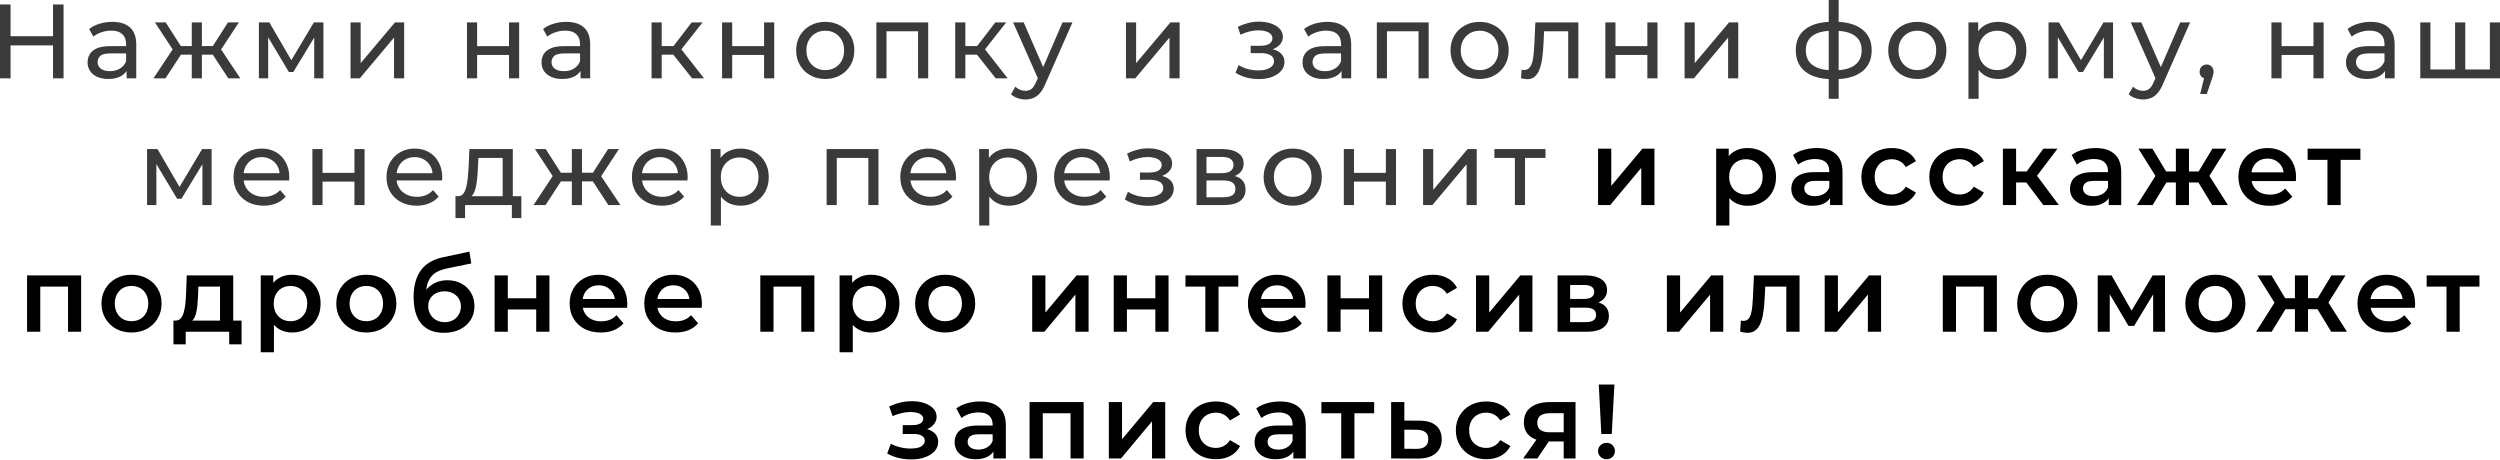
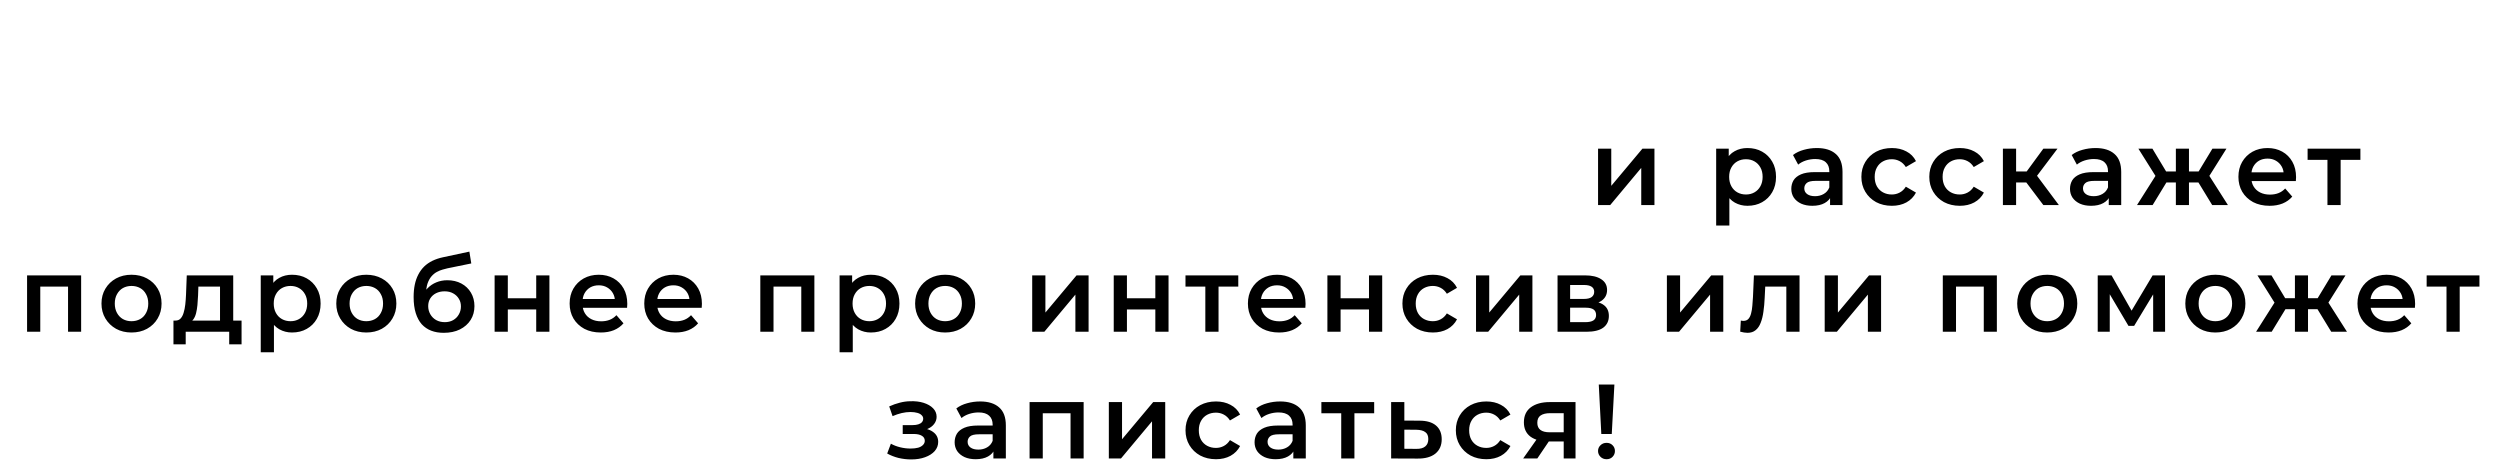
<svg xmlns="http://www.w3.org/2000/svg" width="2368" height="436" viewBox="0 0 2368 436" fill="none">
-   <path d="M50.208 4.2H60.209V74.211H50.208V4.2ZM10.001 74.211H-0V4.2H10.001V74.211ZM51.108 43.006H9.001V34.305H51.108V43.006ZM119.95 74.211V63.009L119.45 60.909V41.806C119.45 37.739 118.249 34.605 115.849 32.404C113.515 30.137 109.981 29.004 105.247 29.004C102.114 29.004 99.046 29.537 96.046 30.604C93.045 31.604 90.512 32.971 88.445 34.705L84.444 27.503C87.178 25.303 90.445 23.636 94.246 22.503C98.113 21.303 102.147 20.703 106.348 20.703C113.615 20.703 119.216 22.469 123.15 26.003C127.084 29.537 129.051 34.938 129.051 42.206V74.211H119.95ZM102.547 74.811C98.613 74.811 95.146 74.144 92.145 72.811C89.212 71.477 86.945 69.644 85.344 67.31C83.744 64.909 82.944 62.209 82.944 59.209C82.944 56.341 83.611 53.741 84.944 51.407C86.344 49.074 88.578 47.207 91.645 45.806C94.779 44.406 98.98 43.706 104.247 43.706H121.05V50.607H104.647C99.847 50.607 96.613 51.407 94.946 53.008C93.279 54.608 92.445 56.541 92.445 58.808C92.445 61.409 93.479 63.509 95.546 65.109C97.613 66.643 100.48 67.41 104.147 67.41C107.748 67.41 110.882 66.61 113.549 65.009C116.282 63.409 118.249 61.075 119.45 58.008L121.35 64.609C120.083 67.743 117.849 70.244 114.649 72.111C111.448 73.911 107.414 74.811 102.547 74.811ZM216.251 74.211L199.349 48.407L207.25 43.606L227.653 74.211H216.251ZM188.347 51.807V43.606H205.55V51.807H188.347ZM208.15 48.807L199.049 47.607L215.951 21.203H226.253L208.15 48.807ZM156.742 74.211H145.34L165.644 43.606L173.545 48.407L156.742 74.211ZM191.248 74.211H181.646V21.203H191.248V74.211ZM184.547 51.807H167.444V43.606H184.547V51.807ZM164.843 48.807L146.741 21.203H156.942L173.845 47.607L164.843 48.807ZM245.219 74.211V21.203H255.121L277.924 60.409H273.924L297.327 21.203H306.329V74.211H297.628V32.004L299.228 32.904L277.824 68.21H273.624L252.12 32.204L254.021 31.804V74.211H245.219ZM332.018 74.211V21.203H341.62V59.809L374.125 21.203H382.826V74.211H373.225V35.605L340.819 74.211H332.018ZM442.324 74.211V21.203H451.926V43.706H482.131V21.203H491.732V74.211H482.131V52.007H451.926V74.211H442.324ZM549.908 74.211V63.009L549.408 60.909V41.806C549.408 37.739 548.207 34.605 545.807 32.404C543.473 30.137 539.939 29.004 535.205 29.004C532.072 29.004 529.004 29.537 526.004 30.604C523.003 31.604 520.47 32.971 518.403 34.705L514.402 27.503C517.136 25.303 520.403 23.636 524.204 22.503C528.071 21.303 532.105 20.703 536.306 20.703C543.573 20.703 549.174 22.469 553.108 26.003C557.042 29.537 559.009 34.938 559.009 42.206V74.211H549.908ZM532.505 74.811C528.571 74.811 525.104 74.144 522.103 72.811C519.17 71.477 516.902 69.644 515.302 67.31C513.702 64.909 512.902 62.209 512.902 59.209C512.902 56.341 513.569 53.741 514.902 51.407C516.302 49.074 518.536 47.207 521.603 45.806C524.737 44.406 528.938 43.706 534.205 43.706H551.008V50.607H534.605C529.805 50.607 526.571 51.407 524.904 53.008C523.237 54.608 522.403 56.541 522.403 58.808C522.403 61.409 523.437 63.509 525.504 65.109C527.571 66.643 530.438 67.41 534.105 67.41C537.706 67.41 540.84 66.61 543.507 65.009C546.24 63.409 548.207 61.075 549.408 58.008L551.308 64.609C550.041 67.743 547.807 70.244 544.607 72.111C541.406 73.911 537.372 74.811 532.505 74.811ZM655.566 74.211L635.063 48.407L642.964 43.606L666.868 74.211H655.566ZM617.16 74.211V21.203H626.762V74.211H617.16ZM623.861 51.807V43.606H641.364V51.807H623.861ZM643.765 48.807L634.863 47.607L655.166 21.203H665.468L643.765 48.807ZM683.936 74.211V21.203H693.538V43.706H723.743V21.203H733.344V74.211H723.743V52.007H693.538V74.211H683.936ZM781.718 74.811C776.384 74.811 771.65 73.644 767.516 71.31C763.382 68.977 760.115 65.776 757.714 61.709C755.314 57.575 754.114 52.907 754.114 47.707C754.114 42.439 755.314 37.772 757.714 33.705C760.115 29.637 763.382 26.47 767.516 24.203C771.65 21.869 776.384 20.703 781.718 20.703C786.986 20.703 791.686 21.869 795.82 24.203C800.021 26.47 803.288 29.637 805.622 33.705C808.022 37.705 809.223 42.373 809.223 47.707C809.223 52.974 808.022 57.642 805.622 61.709C803.288 65.776 800.021 68.977 795.82 71.31C791.686 73.644 786.986 74.811 781.718 74.811ZM781.718 66.41C785.119 66.41 788.153 65.643 790.82 64.109C793.553 62.576 795.687 60.409 797.221 57.608C798.754 54.741 799.521 51.441 799.521 47.707C799.521 43.906 798.754 40.639 797.221 37.905C795.687 35.105 793.553 32.938 790.82 31.404C788.153 29.871 785.119 29.104 781.718 29.104C778.318 29.104 775.284 29.871 772.617 31.404C769.95 32.938 767.816 35.105 766.216 37.905C764.616 40.639 763.815 43.906 763.815 47.707C763.815 51.441 764.616 54.741 766.216 57.608C767.816 60.409 769.95 62.576 772.617 64.109C775.284 65.643 778.318 66.41 781.718 66.41ZM830.088 74.211V21.203H879.196V74.211H869.594V27.203L871.895 29.604H837.389L839.69 27.203V74.211H830.088ZM943.182 74.211L922.679 48.407L930.58 43.606L954.484 74.211H943.182ZM904.776 74.211V21.203H914.377V74.211H904.776ZM911.477 51.807V43.606H928.98V51.807H911.477ZM931.38 48.807L922.479 47.607L942.782 21.203H953.083L931.38 48.807ZM971.224 94.214C968.691 94.214 966.224 93.781 963.823 92.914C961.423 92.114 959.356 90.913 957.622 89.313L961.723 82.112C963.057 83.379 964.523 84.346 966.124 85.013C967.724 85.679 969.424 86.013 971.224 86.013C973.558 86.013 975.492 85.413 977.025 84.212C978.559 83.012 979.993 80.879 981.326 77.811L984.627 70.51L985.627 69.31L1006.43 21.203H1015.83L990.127 79.512C988.594 83.246 986.86 86.179 984.927 88.313C983.06 90.447 980.993 91.947 978.726 92.814C976.459 93.747 973.958 94.214 971.224 94.214ZM983.826 75.911L959.623 21.203H969.624L990.227 68.41L983.826 75.911ZM1066.52 74.211V21.203H1076.13V59.809L1108.63 21.203H1117.33V74.211H1107.73V35.605L1075.33 74.211H1066.52ZM1192.33 74.911C1197 74.911 1201.13 74.244 1204.73 72.911C1208.4 71.51 1211.3 69.61 1213.44 67.21C1215.57 64.743 1216.64 61.909 1216.64 58.708C1216.64 54.708 1214.94 51.541 1211.54 49.207C1208.14 46.873 1203.47 45.706 1197.53 45.706L1197.13 48.007C1200.6 48.007 1203.67 47.44 1206.33 46.306C1209 45.173 1211.14 43.639 1212.74 41.706C1214.34 39.705 1215.14 37.438 1215.14 34.905C1215.14 31.904 1214.07 29.304 1211.94 27.104C1209.87 24.903 1207.03 23.236 1203.43 22.103C1199.83 20.902 1195.73 20.369 1191.13 20.502C1188.07 20.569 1184.96 21.036 1181.83 21.903C1178.76 22.703 1175.63 23.87 1172.43 25.403L1175.03 32.904C1177.9 31.504 1180.7 30.471 1183.43 29.804C1186.23 29.137 1188.97 28.77 1191.63 28.704C1194.37 28.704 1196.73 29.004 1198.73 29.604C1200.8 30.204 1202.4 31.071 1203.53 32.204C1204.67 33.338 1205.23 34.705 1205.23 36.305C1205.23 37.772 1204.73 39.072 1203.73 40.206C1202.8 41.272 1201.47 42.072 1199.73 42.606C1198 43.139 1195.97 43.406 1193.63 43.406H1184.63V50.307H1194.23C1198.17 50.307 1201.23 50.974 1203.43 52.307C1205.63 53.641 1206.73 55.541 1206.73 58.008C1206.73 59.742 1206.13 61.276 1204.93 62.609C1203.73 63.876 1202 64.876 1199.73 65.609C1197.53 66.343 1194.9 66.71 1191.83 66.71C1188.5 66.71 1185.2 66.276 1181.93 65.409C1178.66 64.476 1175.76 63.209 1173.23 61.609L1170.33 68.91C1173.33 70.844 1176.73 72.344 1180.53 73.411C1184.4 74.411 1188.33 74.911 1192.33 74.911ZM1270.74 74.211V63.009L1270.24 60.909V41.806C1270.24 37.739 1269.04 34.605 1266.64 32.404C1264.31 30.137 1260.77 29.004 1256.04 29.004C1252.9 29.004 1249.84 29.537 1246.84 30.604C1243.84 31.604 1241.3 32.971 1239.23 34.705L1235.23 27.503C1237.97 25.303 1241.23 23.636 1245.04 22.503C1248.9 21.303 1252.94 20.703 1257.14 20.703C1264.41 20.703 1270.01 22.469 1273.94 26.003C1277.87 29.537 1279.84 34.938 1279.84 42.206V74.211H1270.74ZM1253.34 74.811C1249.4 74.811 1245.94 74.144 1242.94 72.811C1240 71.477 1237.73 69.644 1236.13 67.31C1234.53 64.909 1233.73 62.209 1233.73 59.209C1233.73 56.341 1234.4 53.741 1235.73 51.407C1237.13 49.074 1239.37 47.207 1242.43 45.806C1245.57 44.406 1249.77 43.706 1255.04 43.706H1271.84V50.607H1255.44C1250.64 50.607 1247.4 51.407 1245.74 53.008C1244.07 54.608 1243.24 56.541 1243.24 58.808C1243.24 61.409 1244.27 63.509 1246.34 65.109C1248.4 66.643 1251.27 67.41 1254.94 67.41C1258.54 67.41 1261.67 66.61 1264.34 65.009C1267.07 63.409 1269.04 61.075 1270.24 58.008L1272.14 64.609C1270.87 67.743 1268.64 70.244 1265.44 72.111C1262.24 73.911 1258.2 74.811 1253.34 74.811ZM1304.13 74.211V21.203H1353.24V74.211H1343.64V27.203L1345.94 29.604H1311.43L1313.73 27.203V74.211H1304.13ZM1401.52 74.811C1396.19 74.811 1391.45 73.644 1387.32 71.31C1383.19 68.977 1379.92 65.776 1377.52 61.709C1375.12 57.575 1373.92 52.907 1373.92 47.707C1373.92 42.439 1375.12 37.772 1377.52 33.705C1379.92 29.637 1383.19 26.47 1387.32 24.203C1391.45 21.869 1396.19 20.703 1401.52 20.703C1406.79 20.703 1411.49 21.869 1415.62 24.203C1419.83 26.47 1423.09 29.637 1425.43 33.705C1427.83 37.705 1429.03 42.373 1429.03 47.707C1429.03 52.974 1427.83 57.642 1425.43 61.709C1423.09 65.776 1419.83 68.977 1415.62 71.31C1411.49 73.644 1406.79 74.811 1401.52 74.811ZM1401.52 66.41C1404.92 66.41 1407.96 65.643 1410.62 64.109C1413.36 62.576 1415.49 60.409 1417.02 57.608C1418.56 54.741 1419.33 51.441 1419.33 47.707C1419.33 43.906 1418.56 40.639 1417.02 37.905C1415.49 35.105 1413.36 32.938 1410.62 31.404C1407.96 29.871 1404.92 29.104 1401.52 29.104C1398.12 29.104 1395.09 29.871 1392.42 31.404C1389.75 32.938 1387.62 35.105 1386.02 37.905C1384.42 40.639 1383.62 43.906 1383.62 47.707C1383.62 51.441 1384.42 54.741 1386.02 57.608C1387.62 60.409 1389.75 62.576 1392.42 64.109C1395.09 65.643 1398.12 66.41 1401.52 66.41ZM1440.7 74.111L1441.3 66.01C1441.77 66.076 1442.2 66.143 1442.6 66.21C1443 66.276 1443.37 66.31 1443.7 66.31C1445.83 66.31 1447.5 65.576 1448.7 64.109C1449.97 62.642 1450.9 60.709 1451.5 58.308C1452.1 55.841 1452.54 53.074 1452.8 50.007C1453.07 46.94 1453.27 43.873 1453.4 40.806L1454.3 21.203H1495.01V74.211H1485.41V26.803L1487.71 29.604H1460.5L1462.7 26.703L1462 41.406C1461.8 46.073 1461.44 50.441 1460.9 54.508C1460.37 58.575 1459.54 62.142 1458.4 65.209C1457.34 68.277 1455.84 70.677 1453.9 72.411C1452.04 74.144 1449.6 75.011 1446.6 75.011C1445.73 75.011 1444.8 74.911 1443.8 74.711C1442.87 74.578 1441.83 74.377 1440.7 74.111ZM1520.58 74.211V21.203H1530.18V43.706H1560.38V21.203H1569.98V74.211H1560.38V52.007H1530.18V74.211H1520.58ZM1595.65 74.211V21.203H1605.26V59.809L1637.76 21.203H1646.46V74.211H1636.86V35.605L1604.45 74.211H1595.65ZM1737.56 75.011C1737.5 75.011 1737.26 75.011 1736.86 75.011C1736.53 75.011 1736.2 75.011 1735.86 75.011C1735.53 75.011 1735.33 75.011 1735.26 75.011C1724.4 74.878 1715.96 72.477 1709.96 67.81C1703.96 63.076 1700.96 56.341 1700.96 47.607C1700.96 38.939 1703.96 32.304 1709.96 27.704C1716.03 23.036 1724.56 20.669 1735.56 20.602C1735.7 20.602 1735.9 20.602 1736.16 20.602C1736.5 20.602 1736.8 20.602 1737.06 20.602C1737.4 20.602 1737.6 20.602 1737.66 20.602C1748.8 20.602 1757.43 22.936 1763.57 27.604C1769.77 32.271 1772.87 38.939 1772.87 47.607C1772.87 56.408 1769.77 63.176 1763.57 67.91C1757.37 72.644 1748.7 75.011 1737.56 75.011ZM1737.36 66.61C1743.17 66.61 1747.97 65.876 1751.77 64.409C1755.63 62.942 1758.53 60.809 1760.47 58.008C1762.4 55.208 1763.37 51.741 1763.37 47.607C1763.37 43.539 1762.4 40.139 1760.47 37.405C1758.53 34.671 1755.63 32.604 1751.77 31.204C1747.97 29.804 1743.17 29.104 1737.36 29.104C1737.23 29.104 1736.96 29.104 1736.56 29.104C1736.16 29.104 1735.93 29.104 1735.86 29.104C1730.2 29.104 1725.46 29.837 1721.66 31.304C1717.93 32.704 1715.13 34.771 1713.26 37.505C1711.39 40.239 1710.46 43.606 1710.46 47.607C1710.46 51.674 1711.39 55.108 1713.26 57.908C1715.19 60.709 1718.03 62.842 1721.76 64.309C1725.56 65.776 1730.26 66.543 1735.86 66.61C1736 66.61 1736.23 66.61 1736.56 66.61C1736.96 66.61 1737.23 66.61 1737.36 66.61ZM1732.16 93.614V-0.001H1741.57V93.614H1732.16ZM1816.15 74.811C1810.81 74.811 1806.08 73.644 1801.94 71.31C1797.81 68.977 1794.54 65.776 1792.14 61.709C1789.74 57.575 1788.54 52.907 1788.54 47.707C1788.54 42.439 1789.74 37.772 1792.14 33.705C1794.54 29.637 1797.81 26.47 1801.94 24.203C1806.08 21.869 1810.81 20.703 1816.15 20.703C1821.41 20.703 1826.11 21.869 1830.25 24.203C1834.45 26.47 1837.72 29.637 1840.05 33.705C1842.45 37.705 1843.65 42.373 1843.65 47.707C1843.65 52.974 1842.45 57.642 1840.05 61.709C1837.72 65.776 1834.45 68.977 1830.25 71.31C1826.11 73.644 1821.41 74.811 1816.15 74.811ZM1816.15 66.41C1819.55 66.41 1822.58 65.643 1825.25 64.109C1827.98 62.576 1830.11 60.409 1831.65 57.608C1833.18 54.741 1833.95 51.441 1833.95 47.707C1833.95 43.906 1833.18 40.639 1831.65 37.905C1830.11 35.105 1827.98 32.938 1825.25 31.404C1822.58 29.871 1819.55 29.104 1816.15 29.104C1812.75 29.104 1809.71 29.871 1807.04 31.404C1804.38 32.938 1802.24 35.105 1800.64 37.905C1799.04 40.639 1798.24 43.906 1798.24 47.707C1798.24 51.441 1799.04 54.741 1800.64 57.608C1802.24 60.409 1804.38 62.576 1807.04 64.109C1809.71 65.643 1812.75 66.41 1816.15 66.41ZM1892.62 74.811C1888.22 74.811 1884.19 73.811 1880.52 71.811C1876.92 69.743 1874.02 66.71 1871.82 62.709C1869.68 58.708 1868.62 53.708 1868.62 47.707C1868.62 41.706 1869.65 36.705 1871.72 32.704C1873.85 28.704 1876.72 25.703 1880.32 23.703C1883.99 21.703 1888.09 20.703 1892.62 20.703C1897.82 20.703 1902.42 21.836 1906.42 24.103C1910.42 26.37 1913.59 29.537 1915.92 33.605C1918.26 37.605 1919.42 42.306 1919.42 47.707C1919.42 53.108 1918.26 57.842 1915.92 61.909C1913.59 65.976 1910.42 69.143 1906.42 71.41C1902.42 73.677 1897.82 74.811 1892.62 74.811ZM1864.52 93.614V21.203H1873.72V35.505L1873.12 47.807L1874.12 60.109V93.614H1864.52ZM1891.82 66.41C1895.22 66.41 1898.25 65.643 1900.92 64.109C1903.66 62.576 1905.79 60.409 1907.32 57.608C1908.92 54.741 1909.72 51.441 1909.72 47.707C1909.72 43.906 1908.92 40.639 1907.32 37.905C1905.79 35.105 1903.66 32.938 1900.92 31.404C1898.25 29.871 1895.22 29.104 1891.82 29.104C1888.49 29.104 1885.45 29.871 1882.72 31.404C1880.05 32.938 1877.92 35.105 1876.32 37.905C1874.78 40.639 1874.02 43.906 1874.02 47.707C1874.02 51.441 1874.78 54.741 1876.32 57.608C1877.92 60.409 1880.05 62.576 1882.72 64.109C1885.45 65.643 1888.49 66.41 1891.82 66.41ZM1940.38 74.211V21.203H1950.28L1973.08 60.409H1969.08L1992.48 21.203H2001.49V74.211H1992.78V32.004L1994.38 32.904L1972.98 68.21H1968.78L1947.28 32.204L1949.18 31.804V74.211H1940.38ZM2029.87 94.214C2027.34 94.214 2024.87 93.781 2022.47 92.914C2020.07 92.114 2018.01 90.913 2016.27 89.313L2020.37 82.112C2021.71 83.379 2023.17 84.346 2024.77 85.013C2026.37 85.679 2028.07 86.013 2029.87 86.013C2032.21 86.013 2034.14 85.413 2035.68 84.212C2037.21 83.012 2038.64 80.879 2039.98 77.811L2043.28 70.51L2044.28 69.31L2065.08 21.203H2074.48L2048.78 79.512C2047.24 83.246 2045.51 86.179 2043.58 88.313C2041.71 90.447 2039.64 91.947 2037.38 92.814C2035.11 93.747 2032.61 94.214 2029.87 94.214ZM2042.48 75.911L2018.27 21.203H2028.27L2048.88 68.41L2042.48 75.911ZM2083.99 89.013L2088.99 68.81L2090.29 74.611C2088.36 74.611 2086.73 74.011 2085.39 72.811C2084.13 71.61 2083.49 69.977 2083.49 67.91C2083.49 65.909 2084.13 64.276 2085.39 63.009C2086.73 61.742 2088.33 61.109 2090.19 61.109C2092.13 61.109 2093.69 61.776 2094.89 63.109C2096.09 64.376 2096.69 65.976 2096.69 67.91C2096.69 68.577 2096.63 69.243 2096.49 69.91C2096.43 70.51 2096.26 71.244 2095.99 72.111C2095.79 72.911 2095.46 73.911 2094.99 75.111L2090.29 89.013H2083.99ZM2151.51 74.211V21.203H2161.12V43.706H2191.32V21.203H2200.92V74.211H2191.32V52.007H2161.12V74.211H2151.51ZM2259.1 74.211V63.009L2258.6 60.909V41.806C2258.6 37.739 2257.4 34.605 2255 32.404C2252.66 30.137 2249.13 29.004 2244.4 29.004C2241.26 29.004 2238.19 29.537 2235.19 30.604C2232.19 31.604 2229.66 32.971 2227.59 34.705L2223.59 27.503C2226.33 25.303 2229.59 23.636 2233.39 22.503C2237.26 21.303 2241.29 20.703 2245.5 20.703C2252.76 20.703 2258.36 22.469 2262.3 26.003C2266.23 29.537 2268.2 34.938 2268.2 42.206V74.211H2259.1ZM2241.69 74.811C2237.76 74.811 2234.29 74.144 2231.29 72.811C2228.36 71.477 2226.09 69.644 2224.49 67.31C2222.89 64.909 2222.09 62.209 2222.09 59.209C2222.09 56.341 2222.76 53.741 2224.09 51.407C2225.49 49.074 2227.73 47.207 2230.79 45.806C2233.93 44.406 2238.13 43.706 2243.39 43.706H2260.2V50.607H2243.79C2238.99 50.607 2235.76 51.407 2234.09 53.008C2232.43 54.608 2231.59 56.541 2231.59 58.808C2231.59 61.409 2232.63 63.509 2234.69 65.109C2236.76 66.643 2239.63 67.41 2243.29 67.41C2246.9 67.41 2250.03 66.61 2252.7 65.009C2255.43 63.409 2257.4 61.075 2258.6 58.008L2260.5 64.609C2259.23 67.743 2257 70.244 2253.8 72.111C2250.6 73.911 2246.56 74.811 2241.69 74.811ZM2327.69 65.809L2325.49 68.31V21.203H2335.1V68.31L2332.7 65.809H2360.7L2358.4 68.31V21.203H2368V74.211H2292.49V21.203H2302.09V68.31L2299.79 65.809H2327.69ZM139.31 194.23V141.221H149.212L172.015 180.427H168.015L191.418 141.221H200.42V194.23H191.718V152.023L193.319 152.923L171.915 188.229H167.715L146.211 152.223L148.111 151.823V194.23H139.31ZM249.713 194.83C244.045 194.83 239.044 193.663 234.71 191.329C230.443 188.996 227.109 185.795 224.709 181.728C222.375 177.66 221.208 172.993 221.208 167.726C221.208 162.458 222.342 157.791 224.609 153.723C226.942 149.656 230.109 146.489 234.11 144.222C238.177 141.888 242.745 140.721 247.812 140.721C252.946 140.721 257.48 141.855 261.414 144.122C265.348 146.389 268.416 149.589 270.616 153.723C272.883 157.791 274.016 162.558 274.016 168.026C274.016 168.426 273.983 168.892 273.916 169.426C273.916 169.959 273.883 170.459 273.816 170.926H228.709V164.025H268.816L264.915 166.425C264.982 163.025 264.282 159.991 262.815 157.324C261.348 154.657 259.314 152.59 256.714 151.123C254.18 149.589 251.213 148.823 247.812 148.823C244.478 148.823 241.511 149.589 238.911 151.123C236.31 152.59 234.277 154.69 232.81 157.424C231.343 160.091 230.61 163.158 230.61 166.625V168.226C230.61 171.759 231.41 174.927 233.01 177.727C234.677 180.461 236.977 182.594 239.911 184.128C242.845 185.662 246.212 186.428 250.013 186.428C253.146 186.428 255.98 185.895 258.514 184.828C261.114 183.761 263.381 182.161 265.315 180.027L270.616 186.228C268.215 189.029 265.215 191.163 261.614 192.629C258.081 194.096 254.113 194.83 249.713 194.83ZM295.913 194.23V141.221H305.514V163.725H335.719V141.221H345.321V194.23H335.719V172.026H305.514V194.23H295.913ZM394.595 194.83C388.927 194.83 383.926 193.663 379.592 191.329C375.325 188.996 371.991 185.795 369.591 181.728C367.257 177.66 366.09 172.993 366.09 167.726C366.09 162.458 367.224 157.791 369.491 153.723C371.824 149.656 374.992 146.489 378.992 144.222C383.06 141.888 387.627 140.721 392.694 140.721C397.828 140.721 402.363 141.855 406.296 144.122C410.23 146.389 413.298 149.589 415.498 153.723C417.765 157.791 418.898 162.558 418.898 168.026C418.898 168.426 418.865 168.892 418.798 169.426C418.798 169.959 418.765 170.459 418.698 170.926H373.591V164.025H413.698L409.797 166.425C409.864 163.025 409.164 159.991 407.697 157.324C406.23 154.657 404.196 152.59 401.596 151.123C399.062 149.589 396.095 148.823 392.694 148.823C389.36 148.823 386.393 149.589 383.793 151.123C381.193 152.59 379.159 154.69 377.692 157.424C376.225 160.091 375.492 163.158 375.492 166.625V168.226C375.492 171.759 376.292 174.927 377.892 177.727C379.559 180.461 381.859 182.594 384.793 184.128C387.727 185.662 391.094 186.428 394.895 186.428C398.029 186.428 400.862 185.895 403.396 184.828C405.996 183.761 408.263 182.161 410.197 180.027L415.498 186.228C413.098 189.029 410.097 191.163 406.497 192.629C402.963 194.096 398.995 194.83 394.595 194.83ZM476.121 189.729V149.623H453.118L452.618 159.824C452.484 163.158 452.251 166.392 451.918 169.526C451.651 172.593 451.184 175.427 450.517 178.027C449.917 180.628 449.017 182.761 447.817 184.428C446.617 186.095 445.017 187.129 443.016 187.529L433.515 185.828C435.582 185.895 437.249 185.228 438.516 183.828C439.782 182.361 440.749 180.361 441.416 177.827C442.149 175.293 442.683 172.426 443.016 169.226C443.35 165.959 443.616 162.591 443.816 159.124L444.617 141.221H485.723V189.729H476.121ZM431.414 206.532V185.828H493.824V206.532H484.823V194.23H440.516V206.532H431.414ZM576.243 194.23L559.341 168.426L567.242 163.625L587.645 194.23H576.243ZM548.339 171.826V163.625H565.542V171.826H548.339ZM568.142 168.826L559.041 167.625L575.943 141.221H586.245L568.142 168.826ZM516.734 194.23H505.332L525.635 163.625L533.537 168.426L516.734 194.23ZM551.24 194.23H541.638V141.221H551.24V194.23ZM544.538 171.826H527.436V163.625H544.538V171.826ZM524.835 168.826L506.733 141.221H516.934L533.837 167.625L524.835 168.826ZM627.057 194.83C621.389 194.83 616.389 193.663 612.055 191.329C607.787 188.996 604.453 185.795 602.053 181.728C599.719 177.66 598.552 172.993 598.552 167.726C598.552 162.458 599.686 157.791 601.953 153.723C604.287 149.656 607.454 146.489 611.454 144.222C615.522 141.888 620.089 140.721 625.157 140.721C630.291 140.721 634.825 141.855 638.759 144.122C642.693 146.389 645.76 149.589 647.96 153.723C650.227 157.791 651.361 162.558 651.361 168.026C651.361 168.426 651.327 168.892 651.261 169.426C651.261 169.959 651.227 170.459 651.161 170.926H606.054V164.025H646.16L642.259 166.425C642.326 163.025 641.626 159.991 640.159 157.324C638.692 154.657 636.658 152.59 634.058 151.123C631.524 149.589 628.557 148.823 625.157 148.823C621.823 148.823 618.856 149.589 616.255 151.123C613.655 152.59 611.621 154.69 610.154 157.424C608.687 160.091 607.954 163.158 607.954 166.625V168.226C607.954 171.759 608.754 174.927 610.354 177.727C612.021 180.461 614.322 182.594 617.255 184.128C620.189 185.662 623.556 186.428 627.357 186.428C630.491 186.428 633.325 185.895 635.858 184.828C638.459 183.761 640.726 182.161 642.659 180.027L647.96 186.228C645.56 189.029 642.559 191.163 638.959 192.629C635.425 194.096 631.458 194.83 627.057 194.83ZM701.361 194.83C696.961 194.83 692.927 193.83 689.26 191.829C685.659 189.762 682.759 186.728 680.558 182.728C678.425 178.727 677.358 173.726 677.358 167.726C677.358 161.725 678.391 156.724 680.458 152.723C682.592 148.723 685.459 145.722 689.06 143.722C692.727 141.721 696.827 140.721 701.361 140.721C706.562 140.721 711.163 141.855 715.164 144.122C719.164 146.389 722.331 149.556 724.665 153.623C726.999 157.624 728.166 162.325 728.166 167.726C728.166 173.126 726.999 177.86 724.665 181.928C722.331 185.995 719.164 189.162 715.164 191.429C711.163 193.696 706.562 194.83 701.361 194.83ZM673.257 213.633V141.221H682.459V155.524L681.858 167.826L682.859 180.127V213.633H673.257ZM700.561 186.428C703.962 186.428 706.996 185.662 709.663 184.128C712.397 182.594 714.53 180.427 716.064 177.627C717.664 174.76 718.464 171.459 718.464 167.726C718.464 163.925 717.664 160.658 716.064 157.924C714.53 155.124 712.397 152.957 709.663 151.423C706.996 149.889 703.962 149.123 700.561 149.123C697.227 149.123 694.194 149.889 691.46 151.423C688.793 152.957 686.659 155.124 685.059 157.924C683.525 160.658 682.759 163.925 682.759 167.726C682.759 171.459 683.525 174.76 685.059 177.627C686.659 180.427 688.793 182.594 691.46 184.128C694.194 185.662 697.227 186.428 700.561 186.428ZM782.977 194.23V141.221H832.085V194.23H822.484V147.222L824.784 149.623H790.279L792.579 147.222V194.23H782.977ZM881.269 194.83C875.601 194.83 870.6 193.663 866.266 191.329C861.999 188.996 858.665 185.795 856.265 181.728C853.931 177.66 852.764 172.993 852.764 167.726C852.764 162.458 853.898 157.791 856.165 153.723C858.498 149.656 861.666 146.489 865.666 144.222C869.733 141.888 874.301 140.721 879.368 140.721C884.502 140.721 889.036 141.855 892.97 144.122C896.904 146.389 899.972 149.589 902.172 153.723C904.439 157.791 905.572 162.558 905.572 168.026C905.572 168.426 905.539 168.892 905.472 169.426C905.472 169.959 905.439 170.459 905.372 170.926H860.265V164.025H900.372L896.471 166.425C896.538 163.025 895.838 159.991 894.371 157.324C892.904 154.657 890.87 152.59 888.27 151.123C885.736 149.589 882.769 148.823 879.368 148.823C876.034 148.823 873.067 149.589 870.467 151.123C867.866 152.59 865.833 154.69 864.366 157.424C862.899 160.091 862.166 163.158 862.166 166.625V168.226C862.166 171.759 862.966 174.927 864.566 177.727C866.233 180.461 868.533 182.594 871.467 184.128C874.401 185.662 877.768 186.428 881.569 186.428C884.702 186.428 887.536 185.895 890.07 184.828C892.67 183.761 894.937 182.161 896.871 180.027L902.172 186.228C899.771 189.029 896.771 191.163 893.17 192.629C889.637 194.096 885.669 194.83 881.269 194.83ZM955.573 194.83C951.172 194.83 947.139 193.83 943.471 191.829C939.871 189.762 936.97 186.728 934.77 182.728C932.636 178.727 931.569 173.726 931.569 167.726C931.569 161.725 932.603 156.724 934.67 152.723C936.804 148.723 939.671 145.722 943.271 143.722C946.939 141.721 951.039 140.721 955.573 140.721C960.774 140.721 965.375 141.855 969.375 144.122C973.376 146.389 976.543 149.556 978.877 153.623C981.211 157.624 982.377 162.325 982.377 167.726C982.377 173.126 981.211 177.86 978.877 181.928C976.543 185.995 973.376 189.162 969.375 191.429C965.375 193.696 960.774 194.83 955.573 194.83ZM927.469 213.633V141.221H936.67V155.524L936.07 167.826L937.07 180.127V213.633H927.469ZM954.773 186.428C958.174 186.428 961.207 185.662 963.874 184.128C966.608 182.594 968.742 180.427 970.275 177.627C971.876 174.76 972.676 171.459 972.676 167.726C972.676 163.925 971.876 160.658 970.275 157.924C968.742 155.124 966.608 152.957 963.874 151.423C961.207 149.889 958.174 149.123 954.773 149.123C951.439 149.123 948.405 149.889 945.672 151.423C943.005 152.957 940.871 155.124 939.271 157.924C937.737 160.658 936.97 163.925 936.97 167.726C936.97 171.459 937.737 174.76 939.271 177.627C940.871 180.427 943.005 182.594 945.672 184.128C948.405 185.662 951.439 186.428 954.773 186.428ZM1026.93 194.83C1021.26 194.83 1016.26 193.663 1011.93 191.329C1007.66 188.996 1004.33 185.795 1001.93 181.728C999.594 177.66 998.428 172.993 998.428 167.726C998.428 162.458 999.561 157.791 1001.83 153.723C1004.16 149.656 1007.33 146.489 1011.33 144.222C1015.4 141.888 1019.96 140.721 1025.03 140.721C1030.17 140.721 1034.7 141.855 1038.63 144.122C1042.57 146.389 1045.63 149.589 1047.84 153.723C1050.1 157.791 1051.24 162.558 1051.24 168.026C1051.24 168.426 1051.2 168.892 1051.14 169.426C1051.14 169.959 1051.1 170.459 1051.04 170.926H1005.93V164.025H1046.04L1042.13 166.425C1042.2 163.025 1041.5 159.991 1040.03 157.324C1038.57 154.657 1036.53 152.59 1033.93 151.123C1031.4 149.589 1028.43 148.823 1025.03 148.823C1021.7 148.823 1018.73 149.589 1016.13 151.123C1013.53 152.59 1011.5 154.69 1010.03 157.424C1008.56 160.091 1007.83 163.158 1007.83 166.625V168.226C1007.83 171.759 1008.63 174.927 1010.23 177.727C1011.9 180.461 1014.2 182.594 1017.13 184.128C1020.06 185.662 1023.43 186.428 1027.23 186.428C1030.37 186.428 1033.2 185.895 1035.73 184.828C1038.33 183.761 1040.6 182.161 1042.53 180.027L1047.84 186.228C1045.43 189.029 1042.43 191.163 1038.83 192.629C1035.3 194.096 1031.33 194.83 1026.93 194.83ZM1087.46 194.93C1092.13 194.93 1096.26 194.263 1099.86 192.929C1103.53 191.529 1106.43 189.629 1108.57 187.229C1110.7 184.762 1111.77 181.928 1111.77 178.727C1111.77 174.727 1110.07 171.559 1106.67 169.226C1103.27 166.892 1098.6 165.725 1092.66 165.725L1092.26 168.026C1095.73 168.026 1098.8 167.459 1101.46 166.325C1104.13 165.192 1106.27 163.658 1107.87 161.725C1109.47 159.724 1110.27 157.457 1110.27 154.923C1110.27 151.923 1109.2 149.323 1107.07 147.122C1105 144.922 1102.16 143.255 1098.56 142.121C1094.96 140.921 1090.86 140.388 1086.26 140.521C1083.2 140.588 1080.09 141.055 1076.96 141.921C1073.89 142.722 1070.76 143.888 1067.56 145.422L1070.16 152.923C1073.03 151.523 1075.83 150.489 1078.56 149.823C1081.36 149.156 1084.1 148.789 1086.76 148.723C1089.5 148.723 1091.86 149.023 1093.86 149.623C1095.93 150.223 1097.53 151.09 1098.66 152.223C1099.8 153.357 1100.36 154.723 1100.36 156.324C1100.36 157.791 1099.86 159.091 1098.86 160.224C1097.93 161.291 1096.6 162.091 1094.86 162.625C1093.13 163.158 1091.1 163.425 1088.76 163.425H1079.76V170.326H1089.36C1093.3 170.326 1096.36 170.993 1098.56 172.326C1100.76 173.66 1101.86 175.56 1101.86 178.027C1101.86 179.761 1101.26 181.294 1100.06 182.628C1098.86 183.895 1097.13 184.895 1094.86 185.628C1092.66 186.362 1090.03 186.728 1086.96 186.728C1083.63 186.728 1080.33 186.295 1077.06 185.428C1073.79 184.495 1070.89 183.228 1068.36 181.628L1065.46 188.929C1068.46 190.862 1071.86 192.363 1075.66 193.43C1079.53 194.43 1083.46 194.93 1087.46 194.93ZM1133.36 194.23V141.221H1157.97C1164.17 141.221 1169.04 142.422 1172.57 144.822C1176.17 147.156 1177.97 150.489 1177.97 154.823C1177.97 159.157 1176.27 162.525 1172.87 164.925C1169.54 167.259 1165.1 168.426 1159.57 168.426L1161.07 165.825C1167.4 165.825 1172.1 166.992 1175.17 169.326C1178.24 171.659 1179.77 175.093 1179.77 179.627C1179.77 184.228 1178.04 187.829 1174.57 190.429C1171.17 192.963 1165.94 194.23 1158.87 194.23H1133.36ZM1142.77 186.828H1158.17C1162.17 186.828 1165.17 186.228 1167.17 185.028C1169.17 183.761 1170.17 181.761 1170.17 179.027C1170.17 176.227 1169.24 174.193 1167.37 172.926C1165.57 171.593 1162.7 170.926 1158.77 170.926H1142.77V186.828ZM1142.77 164.025H1157.17C1160.84 164.025 1163.6 163.358 1165.47 162.025C1167.4 160.624 1168.37 158.691 1168.37 156.224C1168.37 153.69 1167.4 151.79 1165.47 150.523C1163.6 149.256 1160.84 148.623 1157.17 148.623H1142.77V164.025ZM1224.5 194.83C1219.17 194.83 1214.44 193.663 1210.3 191.329C1206.17 188.996 1202.9 185.795 1200.5 181.728C1198.1 177.594 1196.9 172.926 1196.9 167.726C1196.9 162.458 1198.1 157.791 1200.5 153.723C1202.9 149.656 1206.17 146.489 1210.3 144.222C1214.44 141.888 1219.17 140.721 1224.5 140.721C1229.77 140.721 1234.47 141.888 1238.61 144.222C1242.81 146.489 1246.07 149.656 1248.41 153.723C1250.81 157.724 1252.01 162.391 1252.01 167.726C1252.01 172.993 1250.81 177.66 1248.41 181.728C1246.07 185.795 1242.81 188.996 1238.61 191.329C1234.47 193.663 1229.77 194.83 1224.5 194.83ZM1224.5 186.428C1227.9 186.428 1230.94 185.662 1233.61 184.128C1236.34 182.594 1238.47 180.427 1240.01 177.627C1241.54 174.76 1242.31 171.459 1242.31 167.726C1242.31 163.925 1241.54 160.658 1240.01 157.924C1238.47 155.124 1236.34 152.957 1233.61 151.423C1230.94 149.889 1227.9 149.123 1224.5 149.123C1221.1 149.123 1218.07 149.889 1215.4 151.423C1212.74 152.957 1210.6 155.124 1209 157.924C1207.4 160.658 1206.6 163.925 1206.6 167.726C1206.6 171.459 1207.4 174.76 1209 177.627C1210.6 180.427 1212.74 182.594 1215.4 184.128C1218.07 185.662 1221.1 186.428 1224.5 186.428ZM1272.87 194.23V141.221H1282.48V163.725H1312.68V141.221H1322.28V194.23H1312.68V172.026H1282.48V194.23H1272.87ZM1347.95 194.23V141.221H1357.55V179.827L1390.06 141.221H1398.76V194.23H1389.16V155.624L1356.75 194.23H1347.95ZM1434.9 194.23V147.122L1437.3 149.623H1415.5V141.221H1463.9V149.623H1442.2L1444.5 147.122V194.23H1434.9Z" fill="#3A3A3A" />
  <path d="M1513.68 194.23V140.821H1526.19V176.027L1555.69 140.821H1567.09V194.23H1554.59V159.024L1525.19 194.23H1513.68ZM1655.16 194.93C1650.82 194.93 1646.86 193.93 1643.26 191.929C1639.72 189.929 1636.89 186.929 1634.75 182.928C1632.69 178.861 1631.65 173.726 1631.65 167.525C1631.65 161.258 1632.65 156.124 1634.65 152.123C1636.72 148.122 1639.52 145.155 1643.06 143.222C1646.59 141.221 1650.62 140.221 1655.16 140.221C1660.43 140.221 1665.06 141.355 1669.06 143.622C1673.13 145.889 1676.33 149.056 1678.66 153.123C1681.06 157.191 1682.26 161.991 1682.26 167.525C1682.26 173.06 1681.06 177.894 1678.66 182.028C1676.33 186.095 1673.13 189.262 1669.06 191.529C1665.06 193.796 1660.43 194.93 1655.16 194.93ZM1625.55 213.633V140.821H1637.46V153.423L1637.05 167.625L1638.06 181.828V213.633H1625.55ZM1653.76 184.228C1656.76 184.228 1659.43 183.561 1661.76 182.228C1664.16 180.894 1666.06 178.961 1667.46 176.427C1668.86 173.893 1669.56 170.926 1669.56 167.525C1669.56 164.058 1668.86 161.091 1667.46 158.624C1666.06 156.09 1664.16 154.157 1661.76 152.823C1659.43 151.49 1656.76 150.823 1653.76 150.823C1650.76 150.823 1648.06 151.49 1645.66 152.823C1643.26 154.157 1641.36 156.09 1639.96 158.624C1638.56 161.091 1637.86 164.058 1637.86 167.525C1637.86 170.926 1638.56 173.893 1639.96 176.427C1641.36 178.961 1643.26 180.894 1645.66 182.228C1648.06 183.561 1650.76 184.228 1653.76 184.228ZM1733.43 194.23V183.428L1732.73 181.128V162.225C1732.73 158.557 1731.63 155.724 1729.43 153.723C1727.23 151.656 1723.89 150.623 1719.42 150.623C1716.42 150.623 1713.46 151.09 1710.52 152.023C1707.66 152.957 1705.22 154.257 1703.22 155.924L1698.32 146.822C1701.19 144.622 1704.59 142.988 1708.52 141.921C1712.52 140.788 1716.66 140.221 1720.93 140.221C1728.66 140.221 1734.63 142.088 1738.83 145.822C1743.1 149.489 1745.23 155.19 1745.23 162.925V194.23H1733.43ZM1716.62 194.93C1712.62 194.93 1709.12 194.263 1706.12 192.929C1703.12 191.529 1700.79 189.629 1699.12 187.229C1697.52 184.762 1696.72 181.994 1696.72 178.927C1696.72 175.927 1697.42 173.226 1698.82 170.826C1700.29 168.426 1702.66 166.525 1705.92 165.125C1709.19 163.725 1713.52 163.025 1718.92 163.025H1734.43V171.326H1719.82C1715.56 171.326 1712.69 172.026 1711.22 173.426C1709.76 174.76 1709.02 176.427 1709.02 178.427C1709.02 180.694 1709.92 182.494 1711.72 183.828C1713.52 185.162 1716.02 185.828 1719.22 185.828C1722.29 185.828 1725.03 185.128 1727.43 183.728C1729.89 182.328 1731.66 180.261 1732.73 177.527L1734.83 185.028C1733.63 188.162 1731.46 190.596 1728.33 192.329C1725.26 194.063 1721.36 194.93 1716.62 194.93ZM1792 194.93C1786.4 194.93 1781.4 193.763 1777 191.429C1772.67 189.029 1769.27 185.762 1766.8 181.628C1764.33 177.494 1763.1 172.793 1763.1 167.525C1763.1 162.191 1764.33 157.491 1766.8 153.423C1769.27 149.289 1772.67 146.055 1777 143.722C1781.4 141.388 1786.4 140.221 1792 140.221C1797.21 140.221 1801.77 141.288 1805.71 143.422C1809.71 145.489 1812.74 148.556 1814.81 152.623L1805.21 158.224C1803.61 155.69 1801.64 153.823 1799.31 152.623C1797.04 151.423 1794.57 150.823 1791.9 150.823C1788.84 150.823 1786.07 151.49 1783.6 152.823C1781.14 154.157 1779.2 156.09 1777.8 158.624C1776.4 161.091 1775.7 164.058 1775.7 167.525C1775.7 170.993 1776.4 173.993 1777.8 176.527C1779.2 178.994 1781.14 180.894 1783.6 182.228C1786.07 183.561 1788.84 184.228 1791.9 184.228C1794.57 184.228 1797.04 183.628 1799.31 182.428C1801.64 181.228 1803.61 179.361 1805.21 176.827L1814.81 182.428C1812.74 186.428 1809.71 189.529 1805.71 191.729C1801.77 193.863 1797.21 194.93 1792 194.93ZM1856.34 194.93C1850.74 194.93 1845.74 193.763 1841.34 191.429C1837 189.029 1833.6 185.762 1831.13 181.628C1828.67 177.494 1827.43 172.793 1827.43 167.525C1827.43 162.191 1828.67 157.491 1831.13 153.423C1833.6 149.289 1837 146.055 1841.34 143.722C1845.74 141.388 1850.74 140.221 1856.34 140.221C1861.54 140.221 1866.11 141.288 1870.04 143.422C1874.04 145.489 1877.08 148.556 1879.14 152.623L1869.54 158.224C1867.94 155.69 1865.97 153.823 1863.64 152.623C1861.37 151.423 1858.91 150.823 1856.24 150.823C1853.17 150.823 1850.4 151.49 1847.94 152.823C1845.47 154.157 1843.54 156.09 1842.14 158.624C1840.74 161.091 1840.04 164.058 1840.04 167.525C1840.04 170.993 1840.74 173.993 1842.14 176.527C1843.54 178.994 1845.47 180.894 1847.94 182.228C1850.4 183.561 1853.17 184.228 1856.24 184.228C1858.91 184.228 1861.37 183.628 1863.64 182.428C1865.97 181.228 1867.94 179.361 1869.54 176.827L1879.14 182.428C1877.08 186.428 1874.04 189.529 1870.04 191.729C1866.11 193.863 1861.54 194.93 1856.34 194.93ZM1935.46 194.23L1916.15 168.626L1926.36 162.325L1950.16 194.23H1935.46ZM1897.15 194.23V140.821H1909.65V194.23H1897.15ZM1905.95 172.826V162.425H1924.05V172.826H1905.95ZM1927.56 169.026L1915.85 167.625L1935.46 140.821H1948.86L1927.56 169.026ZM1997.41 194.23V183.428L1996.71 181.128V162.225C1996.71 158.557 1995.61 155.724 1993.41 153.723C1991.21 151.656 1987.87 150.623 1983.4 150.623C1980.4 150.623 1977.44 151.09 1974.5 152.023C1971.64 152.957 1969.2 154.257 1967.2 155.924L1962.3 146.822C1965.17 144.622 1968.57 142.988 1972.5 141.921C1976.5 140.788 1980.64 140.221 1984.9 140.221C1992.64 140.221 1998.61 142.088 2002.81 145.822C2007.07 149.489 2009.21 155.19 2009.21 162.925V194.23H1997.41ZM1980.6 194.93C1976.6 194.93 1973.1 194.263 1970.1 192.929C1967.1 191.529 1964.77 189.629 1963.1 187.229C1961.5 184.762 1960.7 181.994 1960.7 178.927C1960.7 175.927 1961.4 173.226 1962.8 170.826C1964.27 168.426 1966.63 166.525 1969.9 165.125C1973.17 163.725 1977.5 163.025 1982.9 163.025H1998.41V171.326H1983.8C1979.54 171.326 1976.67 172.026 1975.2 173.426C1973.74 174.76 1973 176.427 1973 178.427C1973 180.694 1973.9 182.494 1975.7 183.828C1977.5 185.162 1980 185.828 1983.2 185.828C1986.27 185.828 1989 185.128 1991.41 183.728C1993.87 182.328 1995.64 180.261 1996.71 177.527L1998.81 185.028C1997.61 188.162 1995.44 190.596 1992.31 192.329C1989.24 194.063 1985.34 194.93 1980.6 194.93ZM2095.39 194.23L2079.79 168.626L2089.99 162.325L2110.29 194.23H2095.39ZM2069.69 172.826V162.425H2087.59V172.826H2069.69ZM2091.19 169.026L2079.39 167.625L2095.59 140.821H2108.89L2091.19 169.026ZM2038.98 194.23H2024.18L2044.38 162.325L2054.58 168.626L2038.98 194.23ZM2073.39 194.23H2060.98V140.821H2073.39V194.23ZM2064.68 172.826H2046.88V162.425H2064.68V172.826ZM2043.18 169.026L2025.48 140.821H2038.78L2054.88 167.625L2043.18 169.026ZM2149.73 194.93C2143.8 194.93 2138.6 193.763 2134.13 191.429C2129.73 189.029 2126.29 185.762 2123.83 181.628C2121.43 177.494 2120.23 172.793 2120.23 167.525C2120.23 162.191 2121.39 157.491 2123.73 153.423C2126.13 149.289 2129.39 146.055 2133.53 143.722C2137.73 141.388 2142.5 140.221 2147.83 140.221C2153.03 140.221 2157.67 141.355 2161.73 143.622C2165.8 145.889 2169 149.089 2171.33 153.223C2173.67 157.357 2174.83 162.225 2174.83 167.826C2174.83 168.359 2174.8 168.959 2174.73 169.626C2174.73 170.293 2174.7 170.926 2174.63 171.526H2130.13V163.225H2168.03L2163.13 165.825C2163.2 162.758 2162.57 160.058 2161.23 157.724C2159.9 155.39 2158.07 153.557 2155.73 152.223C2153.46 150.89 2150.83 150.223 2147.83 150.223C2144.76 150.223 2142.06 150.89 2139.73 152.223C2137.46 153.557 2135.66 155.424 2134.33 157.824C2133.06 160.158 2132.43 162.925 2132.43 166.125V168.126C2132.43 171.326 2133.16 174.16 2134.63 176.627C2136.1 179.094 2138.16 180.994 2140.83 182.328C2143.5 183.661 2146.56 184.328 2150.03 184.328C2153.03 184.328 2155.73 183.861 2158.13 182.928C2160.53 181.994 2162.67 180.528 2164.53 178.527L2171.23 186.228C2168.83 189.029 2165.8 191.196 2162.13 192.729C2158.53 194.196 2154.4 194.93 2149.73 194.93ZM2204.56 194.23V148.422L2207.46 151.423H2185.76V140.821H2235.77V151.423H2214.16L2217.06 148.422V194.23H2204.56ZM25.646 314.248V260.84H76.854V314.248H64.452V268.541L67.353 271.442H35.248L38.148 268.541V314.248H25.646ZM124.528 314.949C119.061 314.949 114.193 313.782 109.926 311.448C105.658 309.048 102.291 305.78 99.824 301.646C97.357 297.513 96.124 292.812 96.124 287.544C96.124 282.21 97.357 277.509 99.824 273.442C102.291 269.308 105.658 266.074 109.926 263.741C114.193 261.407 119.061 260.24 124.528 260.24C130.062 260.24 134.963 261.407 139.23 263.741C143.564 266.074 146.932 269.275 149.332 273.342C151.799 277.409 153.033 282.143 153.033 287.544C153.033 292.812 151.799 297.513 149.332 301.646C146.932 305.78 143.564 309.048 139.23 311.448C134.963 313.782 130.062 314.949 124.528 314.949ZM124.528 304.247C127.595 304.247 130.329 303.58 132.729 302.247C135.13 300.913 136.997 298.979 138.33 296.446C139.73 293.912 140.431 290.945 140.431 287.544C140.431 284.077 139.73 281.11 138.33 278.643C136.997 276.109 135.13 274.176 132.729 272.842C130.329 271.508 127.629 270.842 124.628 270.842C121.561 270.842 118.827 271.508 116.427 272.842C114.093 274.176 112.226 276.109 110.826 278.643C109.426 281.11 108.726 284.077 108.726 287.544C108.726 290.945 109.426 293.912 110.826 296.446C112.226 298.979 114.093 300.913 116.427 302.247C118.827 303.58 121.528 304.247 124.528 304.247ZM208.404 308.448V271.442H187.901L187.6 280.043C187.467 283.11 187.267 286.077 187 288.944C186.734 291.745 186.3 294.345 185.7 296.746C185.1 299.079 184.233 301.013 183.1 302.547C181.966 304.08 180.466 305.08 178.599 305.547L166.197 303.647C168.197 303.647 169.798 303.013 170.998 301.747C172.265 300.413 173.232 298.613 173.898 296.346C174.632 294.012 175.165 291.378 175.499 288.444C175.832 285.444 176.065 282.343 176.199 279.143L176.899 260.84H220.906V308.448H208.404ZM164.297 326.15V303.647H228.807V326.15H217.105V314.248H175.899V326.15H164.297ZM276.579 314.949C272.244 314.949 268.277 313.948 264.677 311.948C261.143 309.948 258.309 306.947 256.175 302.947C254.108 298.879 253.075 293.745 253.075 287.544C253.075 281.277 254.075 276.142 256.075 272.142C258.142 268.141 260.943 265.174 264.477 263.24C268.01 261.24 272.044 260.24 276.579 260.24C281.846 260.24 286.48 261.374 290.481 263.641C294.548 265.908 297.748 269.075 300.082 273.142C302.483 277.209 303.683 282.01 303.683 287.544C303.683 293.078 302.483 297.913 300.082 302.047C297.748 306.114 294.548 309.281 290.481 311.548C286.48 313.815 281.846 314.949 276.579 314.949ZM246.974 333.652V260.84H258.876V273.442L258.476 287.644L259.476 301.847V333.652H246.974ZM275.178 304.247C278.179 304.247 280.846 303.58 283.18 302.247C285.58 300.913 287.48 298.979 288.88 296.446C290.281 293.912 290.981 290.945 290.981 287.544C290.981 284.077 290.281 281.11 288.88 278.643C287.48 276.109 285.58 274.176 283.18 272.842C280.846 271.508 278.179 270.842 275.178 270.842C272.178 270.842 269.477 271.508 267.077 272.842C264.677 274.176 262.776 276.109 261.376 278.643C259.976 281.11 259.276 284.077 259.276 287.544C259.276 290.945 259.976 293.912 261.376 296.446C262.776 298.979 264.677 300.913 267.077 302.247C269.477 303.58 272.178 304.247 275.178 304.247ZM346.93 314.949C341.463 314.949 336.595 313.782 332.328 311.448C328.061 309.048 324.693 305.78 322.226 301.646C319.759 297.513 318.526 292.812 318.526 287.544C318.526 282.21 319.759 277.509 322.226 273.442C324.693 269.308 328.061 266.074 332.328 263.741C336.595 261.407 341.463 260.24 346.93 260.24C352.464 260.24 357.365 261.407 361.632 263.741C365.966 266.074 369.334 269.275 371.734 273.342C374.201 277.409 375.435 282.143 375.435 287.544C375.435 292.812 374.201 297.513 371.734 301.646C369.334 305.78 365.966 309.048 361.632 311.448C357.365 313.782 352.464 314.949 346.93 314.949ZM346.93 304.247C349.997 304.247 352.731 303.58 355.131 302.247C357.532 300.913 359.399 298.979 360.732 296.446C362.133 293.912 362.833 290.945 362.833 287.544C362.833 284.077 362.133 281.11 360.732 278.643C359.399 276.109 357.532 274.176 355.131 272.842C352.731 271.508 350.031 270.842 347.03 270.842C343.963 270.842 341.229 271.508 338.829 272.842C336.495 274.176 334.628 276.109 333.228 278.643C331.828 281.11 331.128 284.077 331.128 287.544C331.128 290.945 331.828 293.912 333.228 296.446C334.628 298.979 336.495 300.913 338.829 302.247C341.229 303.58 343.93 304.247 346.93 304.247ZM420.29 315.249C415.889 315.249 411.955 314.582 408.488 313.248C405.021 311.915 402.021 309.881 399.487 307.147C397.02 304.347 395.119 300.813 393.786 296.546C392.452 292.278 391.786 287.211 391.786 281.343C391.786 277.076 392.152 273.175 392.886 269.641C393.619 266.108 394.719 262.94 396.186 260.14C397.653 257.273 399.487 254.739 401.687 252.539C403.954 250.338 406.588 248.505 409.588 247.038C412.589 245.571 415.989 244.438 419.79 243.637L444.594 238.337L446.394 249.538L423.891 254.139C422.624 254.406 421.09 254.806 419.29 255.339C417.556 255.806 415.756 256.539 413.889 257.54C412.089 258.473 410.389 259.84 408.788 261.64C407.255 263.374 405.988 265.641 404.988 268.441C404.054 271.175 403.587 274.609 403.587 278.743C403.587 280.01 403.621 280.977 403.687 281.643C403.821 282.243 403.921 282.91 403.988 283.644C404.121 284.31 404.188 285.311 404.188 286.644L399.487 281.743C400.82 278.343 402.654 275.442 404.988 273.042C407.388 270.575 410.155 268.708 413.289 267.441C416.489 266.108 419.957 265.441 423.691 265.441C428.691 265.441 433.125 266.474 436.993 268.541C440.86 270.608 443.894 273.509 446.094 277.243C448.294 280.977 449.395 285.211 449.395 289.945C449.395 294.879 448.194 299.246 445.794 303.047C443.394 306.847 439.993 309.848 435.592 312.048C431.258 314.182 426.158 315.249 420.29 315.249ZM421.29 305.147C424.291 305.147 426.924 304.514 429.191 303.247C431.525 301.913 433.325 300.113 434.592 297.846C435.926 295.579 436.593 293.045 436.593 290.245C436.593 287.444 435.926 285.011 434.592 282.944C433.325 280.81 431.525 279.11 429.191 277.843C426.924 276.576 424.224 275.942 421.09 275.942C418.09 275.942 415.389 276.543 412.989 277.743C410.655 278.943 408.822 280.61 407.488 282.744C406.221 284.811 405.588 287.211 405.588 289.945C405.588 292.745 406.255 295.312 407.588 297.646C408.922 299.98 410.755 301.813 413.089 303.147C415.489 304.48 418.223 305.147 421.29 305.147ZM468.497 314.248V260.84H480.999V282.543H507.903V260.84H520.405V314.248H507.903V293.145H480.999V314.248H468.497ZM569.065 314.949C563.131 314.949 557.93 313.782 553.463 311.448C549.062 309.048 545.628 305.78 543.161 301.646C540.761 297.513 539.56 292.812 539.56 287.544C539.56 282.21 540.727 277.509 543.061 273.442C545.461 269.308 548.728 266.074 552.862 263.741C557.063 261.407 561.83 260.24 567.165 260.24C572.365 260.24 577 261.374 581.067 263.641C585.134 265.908 588.335 269.108 590.668 273.242C593.002 277.376 594.169 282.243 594.169 287.844C594.169 288.378 594.136 288.978 594.069 289.645C594.069 290.311 594.036 290.945 593.969 291.545H549.462V283.244H587.368L582.467 285.844C582.534 282.777 581.9 280.076 580.567 277.743C579.233 275.409 577.4 273.575 575.066 272.242C572.799 270.908 570.165 270.242 567.165 270.242C564.098 270.242 561.397 270.908 559.063 272.242C556.796 273.575 554.996 275.442 553.663 277.843C552.396 280.176 551.762 282.944 551.762 286.144V288.144C551.762 291.345 552.496 294.179 553.963 296.646C555.429 299.113 557.496 301.013 560.164 302.347C562.831 303.68 565.898 304.347 569.365 304.347C572.365 304.347 575.066 303.88 577.466 302.947C579.867 302.013 582 300.546 583.867 298.546L590.568 306.247C588.168 309.048 585.134 311.215 581.467 312.748C577.866 314.215 573.732 314.949 569.065 314.949ZM639.748 314.949C633.814 314.949 628.613 313.782 624.145 311.448C619.745 309.048 616.311 305.78 613.844 301.646C611.443 297.513 610.243 292.812 610.243 287.544C610.243 282.21 611.41 277.509 613.744 273.442C616.144 269.308 619.411 266.074 623.545 263.741C627.746 261.407 632.513 260.24 637.848 260.24C643.048 260.24 647.682 261.374 651.75 263.641C655.817 265.908 659.018 269.108 661.351 273.242C663.685 277.376 664.852 282.243 664.852 287.844C664.852 288.378 664.819 288.978 664.752 289.645C664.752 290.311 664.718 290.945 664.652 291.545H620.145V283.244H658.051L653.15 285.844C653.217 282.777 652.583 280.076 651.25 277.743C649.916 275.409 648.083 273.575 645.749 272.242C643.482 270.908 640.848 270.242 637.848 270.242C634.78 270.242 632.08 270.908 629.746 272.242C627.479 273.575 625.679 275.442 624.345 277.843C623.079 280.176 622.445 282.944 622.445 286.144V288.144C622.445 291.345 623.179 294.179 624.646 296.646C626.112 299.113 628.179 301.013 630.847 302.347C633.514 303.68 636.581 304.347 640.048 304.347C643.048 304.347 645.749 303.88 648.149 302.947C650.55 302.013 652.683 300.546 654.55 298.546L661.251 306.247C658.851 309.048 655.817 311.215 652.15 312.748C648.549 314.215 644.415 314.949 639.748 314.949ZM720.169 314.248V260.84H771.377V314.248H758.975V268.541L761.876 271.442H729.771L732.671 268.541V314.248H720.169ZM824.852 314.949C820.518 314.949 816.551 313.948 812.95 311.948C809.416 309.948 806.582 306.947 804.449 302.947C802.382 298.879 801.348 293.745 801.348 287.544C801.348 281.277 802.348 276.142 804.349 272.142C806.416 268.141 809.216 265.174 812.75 263.24C816.284 261.24 820.318 260.24 824.852 260.24C830.119 260.24 834.753 261.374 838.754 263.641C842.821 265.908 846.022 269.075 848.356 273.142C850.756 277.209 851.956 282.01 851.956 287.544C851.956 293.078 850.756 297.913 848.356 302.047C846.022 306.114 842.821 309.281 838.754 311.548C834.753 313.815 830.119 314.949 824.852 314.949ZM795.247 333.652V260.84H807.149V273.442L806.749 287.644L807.749 301.847V333.652H795.247ZM823.452 304.247C826.452 304.247 829.119 303.58 831.453 302.247C833.853 300.913 835.754 298.979 837.154 296.446C838.554 293.912 839.254 290.945 839.254 287.544C839.254 284.077 838.554 281.11 837.154 278.643C835.754 276.109 833.853 274.176 831.453 272.842C829.119 271.508 826.452 270.842 823.452 270.842C820.451 270.842 817.751 271.508 815.35 272.842C812.95 274.176 811.05 276.109 809.65 278.643C808.249 281.11 807.549 284.077 807.549 287.544C807.549 290.945 808.249 293.912 809.65 296.446C811.05 298.979 812.95 300.913 815.35 302.247C817.751 303.58 820.451 304.247 823.452 304.247ZM895.204 314.949C889.736 314.949 884.869 313.782 880.601 311.448C876.334 309.048 872.967 305.78 870.5 301.646C868.033 297.513 866.799 292.812 866.799 287.544C866.799 282.21 868.033 277.509 870.5 273.442C872.967 269.308 876.334 266.074 880.601 263.741C884.869 261.407 889.736 260.24 895.204 260.24C900.738 260.24 905.639 261.407 909.906 263.741C914.24 266.074 917.607 269.275 920.007 273.342C922.475 277.409 923.708 282.143 923.708 287.544C923.708 292.812 922.475 297.513 920.007 301.646C917.607 305.78 914.24 309.048 909.906 311.448C905.639 313.782 900.738 314.949 895.204 314.949ZM895.204 304.247C898.271 304.247 901.004 303.58 903.405 302.247C905.805 300.913 907.672 298.979 909.006 296.446C910.406 293.912 911.106 290.945 911.106 287.544C911.106 284.077 910.406 281.11 909.006 278.643C907.672 276.109 905.805 274.176 903.405 272.842C901.004 271.508 898.304 270.842 895.304 270.842C892.236 270.842 889.503 271.508 887.102 272.842C884.769 274.176 882.902 276.109 881.501 278.643C880.101 281.11 879.401 284.077 879.401 287.544C879.401 290.945 880.101 293.912 881.501 296.446C882.902 298.979 884.769 300.913 887.102 302.247C889.503 303.58 892.203 304.247 895.204 304.247ZM977.702 314.248V260.84H990.204V296.046L1019.71 260.84H1031.11V314.248H1018.61V279.043L989.203 314.248H977.702ZM1054.93 314.248V260.84H1067.43V282.543H1094.33V260.84H1106.84V314.248H1094.33V293.145H1067.43V314.248H1054.93ZM1141.69 314.248V268.441L1144.59 271.442H1122.89V260.84H1172.9V271.442H1151.3L1154.2 268.441V314.248H1141.69ZM1211.53 314.949C1205.59 314.949 1200.39 313.782 1195.93 311.448C1191.53 309.048 1188.09 305.78 1185.62 301.646C1183.22 297.513 1182.02 292.812 1182.02 287.544C1182.02 282.21 1183.19 277.509 1185.52 273.442C1187.93 269.308 1191.19 266.074 1195.33 263.741C1199.53 261.407 1204.29 260.24 1209.63 260.24C1214.83 260.24 1219.46 261.374 1223.53 263.641C1227.6 265.908 1230.8 269.108 1233.13 273.242C1235.47 277.376 1236.63 282.243 1236.63 287.844C1236.63 288.378 1236.6 288.978 1236.53 289.645C1236.53 290.311 1236.5 290.945 1236.43 291.545H1191.93V283.244H1229.83L1224.93 285.844C1225 282.777 1224.36 280.076 1223.03 277.743C1221.7 275.409 1219.86 273.575 1217.53 272.242C1215.26 270.908 1212.63 270.242 1209.63 270.242C1206.56 270.242 1203.86 270.908 1201.53 272.242C1199.26 273.575 1197.46 275.442 1196.13 277.843C1194.86 280.176 1194.23 282.944 1194.23 286.144V288.144C1194.23 291.345 1194.96 294.179 1196.43 296.646C1197.89 299.113 1199.96 301.013 1202.63 302.347C1205.29 303.68 1208.36 304.347 1211.83 304.347C1214.83 304.347 1217.53 303.88 1219.93 302.947C1222.33 302.013 1224.46 300.546 1226.33 298.546L1233.03 306.247C1230.63 309.048 1227.6 311.215 1223.93 312.748C1220.33 314.215 1216.2 314.949 1211.53 314.949ZM1257.31 314.248V260.84H1269.81V282.543H1296.71V260.84H1309.22V314.248H1296.71V293.145H1269.81V314.248H1257.31ZM1357.28 314.949C1351.68 314.949 1346.67 313.782 1342.27 311.448C1337.94 309.048 1334.54 305.78 1332.07 301.646C1329.6 297.513 1328.37 292.812 1328.37 287.544C1328.37 282.21 1329.6 277.509 1332.07 273.442C1334.54 269.308 1337.94 266.074 1342.27 263.741C1346.67 261.407 1351.68 260.24 1357.28 260.24C1362.48 260.24 1367.04 261.307 1370.98 263.441C1374.98 265.507 1378.01 268.575 1380.08 272.642L1370.48 278.243C1368.88 275.709 1366.91 273.842 1364.58 272.642C1362.31 271.442 1359.84 270.842 1357.18 270.842C1354.11 270.842 1351.34 271.508 1348.87 272.842C1346.41 274.176 1344.47 276.109 1343.07 278.643C1341.67 281.11 1340.97 284.077 1340.97 287.544C1340.97 291.011 1341.67 294.012 1343.07 296.546C1344.47 299.013 1346.41 300.913 1348.87 302.247C1351.34 303.58 1354.11 304.247 1357.18 304.247C1359.84 304.247 1362.31 303.647 1364.58 302.447C1366.91 301.246 1368.88 299.379 1370.48 296.846L1380.08 302.447C1378.01 306.447 1374.98 309.548 1370.98 311.748C1367.04 313.882 1362.48 314.949 1357.28 314.949ZM1398.09 314.248V260.84H1410.59V296.046L1440.09 260.84H1451.5V314.248H1438.99V279.043L1409.59 314.248H1398.09ZM1475.31 314.248V260.84H1501.42C1507.89 260.84 1512.95 262.04 1516.62 264.441C1520.36 266.841 1522.22 270.242 1522.22 274.642C1522.22 278.976 1520.49 282.377 1517.02 284.844C1513.55 287.244 1508.95 288.444 1503.22 288.444L1504.72 285.344C1511.19 285.344 1515.99 286.544 1519.12 288.944C1522.32 291.278 1523.92 294.712 1523.92 299.246C1523.92 303.98 1522.16 307.681 1518.62 310.348C1515.09 312.948 1509.72 314.248 1502.52 314.248H1475.31ZM1487.22 305.147H1501.52C1504.92 305.147 1507.49 304.614 1509.22 303.547C1510.95 302.413 1511.82 300.713 1511.82 298.446C1511.82 296.046 1511.02 294.279 1509.42 293.145C1507.82 292.012 1505.32 291.445 1501.92 291.445H1487.22V305.147ZM1487.22 283.144H1500.32C1503.52 283.144 1505.92 282.577 1507.52 281.443C1509.19 280.243 1510.02 278.576 1510.02 276.443C1510.02 274.242 1509.19 272.609 1507.52 271.542C1505.92 270.475 1503.52 269.942 1500.32 269.942H1487.22V283.144ZM1578.88 314.248V260.84H1591.38V296.046L1620.89 260.84H1632.29V314.248H1619.79V279.043L1590.38 314.248H1578.88ZM1648.31 314.148L1648.91 303.647C1649.37 303.713 1649.81 303.78 1650.21 303.847C1650.61 303.914 1650.97 303.947 1651.31 303.947C1653.37 303.947 1654.98 303.313 1656.11 302.047C1657.24 300.78 1658.08 299.079 1658.61 296.946C1659.21 294.745 1659.61 292.312 1659.81 289.645C1660.08 286.911 1660.28 284.177 1660.41 281.443L1661.31 260.84H1704.52V314.248H1692.01V268.041L1694.91 271.442H1669.51L1672.21 267.941L1671.51 282.043C1671.31 286.777 1670.91 291.178 1670.31 295.245C1669.78 299.246 1668.91 302.747 1667.71 305.747C1666.58 308.748 1664.98 311.081 1662.91 312.748C1660.91 314.415 1658.34 315.249 1655.21 315.249C1654.21 315.249 1653.11 315.149 1651.91 314.949C1650.77 314.749 1649.57 314.482 1648.31 314.148ZM1728.35 314.248V260.84H1740.86V296.046L1770.36 260.84H1781.76V314.248H1769.26V279.043L1739.86 314.248H1728.35ZM1840.22 314.248V260.84H1891.43V314.248H1879.03V268.541L1881.93 271.442H1849.83L1852.73 268.541V314.248H1840.22ZM1939.11 314.949C1933.64 314.949 1928.77 313.782 1924.5 311.448C1920.24 309.048 1916.87 305.78 1914.4 301.646C1911.93 297.513 1910.7 292.812 1910.7 287.544C1910.7 282.21 1911.93 277.509 1914.4 273.442C1916.87 269.308 1920.24 266.074 1924.5 263.741C1928.77 261.407 1933.64 260.24 1939.11 260.24C1944.64 260.24 1949.54 261.407 1953.81 263.741C1958.14 266.074 1961.51 269.275 1963.91 273.342C1966.38 277.409 1967.61 282.143 1967.61 287.544C1967.61 292.812 1966.38 297.513 1963.91 301.646C1961.51 305.78 1958.14 309.048 1953.81 311.448C1949.54 313.782 1944.64 314.949 1939.11 314.949ZM1939.11 304.247C1942.17 304.247 1944.91 303.58 1947.31 302.247C1949.71 300.913 1951.57 298.979 1952.91 296.446C1954.31 293.912 1955.01 290.945 1955.01 287.544C1955.01 284.077 1954.31 281.11 1952.91 278.643C1951.57 276.109 1949.71 274.176 1947.31 272.842C1944.91 271.508 1942.21 270.842 1939.21 270.842C1936.14 270.842 1933.4 271.508 1931 272.842C1928.67 274.176 1926.8 276.109 1925.4 278.643C1924 281.11 1923.3 284.077 1923.3 287.544C1923.3 290.945 1924 293.912 1925.4 296.446C1926.8 298.979 1928.67 300.913 1931 302.247C1933.4 303.58 1936.1 304.247 1939.11 304.247ZM1986.96 314.248V260.84H2000.06L2021.57 298.746H2016.37L2038.97 260.84H2050.67L2050.77 314.248H2039.47V274.242L2041.47 275.542L2021.47 308.648H2016.07L1995.96 274.642L1998.36 274.042V314.248H1986.96ZM2098.35 314.949C2092.88 314.949 2088.01 313.782 2083.74 311.448C2079.48 309.048 2076.11 305.78 2073.64 301.646C2071.17 297.513 2069.94 292.812 2069.94 287.544C2069.94 282.21 2071.17 277.509 2073.64 273.442C2076.11 269.308 2079.48 266.074 2083.74 263.741C2088.01 261.407 2092.88 260.24 2098.35 260.24C2103.88 260.24 2108.78 261.407 2113.05 263.741C2117.38 266.074 2120.75 269.275 2123.15 273.342C2125.62 277.409 2126.85 282.143 2126.85 287.544C2126.85 292.812 2125.62 297.513 2123.15 301.646C2120.75 305.78 2117.38 309.048 2113.05 311.448C2108.78 313.782 2103.88 314.949 2098.35 314.949ZM2098.35 304.247C2101.41 304.247 2104.15 303.58 2106.55 302.247C2108.95 300.913 2110.81 298.979 2112.15 296.446C2113.55 293.912 2114.25 290.945 2114.25 287.544C2114.25 284.077 2113.55 281.11 2112.15 278.643C2110.81 276.109 2108.95 274.176 2106.55 272.842C2104.15 271.508 2101.45 270.842 2098.45 270.842C2095.38 270.842 2092.64 271.508 2090.24 272.842C2087.91 274.176 2086.04 276.109 2084.64 278.643C2083.24 281.11 2082.54 284.077 2082.54 287.544C2082.54 290.945 2083.24 293.912 2084.64 296.446C2086.04 298.979 2087.91 300.913 2090.24 302.247C2092.64 303.58 2095.34 304.247 2098.35 304.247ZM2208.15 314.248L2192.55 288.644L2202.75 282.343L2223.06 314.248H2208.15ZM2182.45 292.845V282.443H2200.35V292.845H2182.45ZM2203.95 289.045L2192.15 287.644L2208.35 260.84H2221.66L2203.95 289.045ZM2151.74 314.248H2136.94L2157.15 282.343L2167.35 288.644L2151.74 314.248ZM2186.15 314.248H2173.75V260.84H2186.15V314.248ZM2177.45 292.845H2159.65V282.443H2177.45V292.845ZM2155.94 289.045L2138.24 260.84H2151.54L2167.65 287.644L2155.94 289.045ZM2262.49 314.949C2256.56 314.949 2251.36 313.782 2246.89 311.448C2242.49 309.048 2239.06 305.78 2236.59 301.646C2234.19 297.513 2232.99 292.812 2232.99 287.544C2232.99 282.21 2234.16 277.509 2236.49 273.442C2238.89 269.308 2242.16 266.074 2246.29 263.741C2250.49 261.407 2255.26 260.24 2260.59 260.24C2265.79 260.24 2270.43 261.374 2274.5 263.641C2278.56 265.908 2281.76 269.108 2284.1 273.242C2286.43 277.376 2287.6 282.243 2287.6 287.844C2287.6 288.378 2287.57 288.978 2287.5 289.645C2287.5 290.311 2287.46 290.945 2287.4 291.545H2242.89V283.244H2280.8L2275.9 285.844C2275.96 282.777 2275.33 280.076 2274 277.743C2272.66 275.409 2270.83 273.575 2268.5 272.242C2266.23 270.908 2263.59 270.242 2260.59 270.242C2257.53 270.242 2254.83 270.908 2252.49 272.242C2250.23 273.575 2248.43 275.442 2247.09 277.843C2245.83 280.176 2245.19 282.944 2245.19 286.144V288.144C2245.19 291.345 2245.93 294.179 2247.39 296.646C2248.86 299.113 2250.93 301.013 2253.59 302.347C2256.26 303.68 2259.33 304.347 2262.79 304.347C2265.79 304.347 2268.5 303.88 2270.9 302.947C2273.3 302.013 2275.43 300.546 2277.3 298.546L2284 306.247C2281.6 309.048 2278.56 311.215 2274.9 312.748C2271.3 314.215 2267.16 314.949 2262.49 314.949ZM2317.32 314.248V268.441L2320.22 271.442H2298.52V260.84H2348.53V271.442H2326.93L2329.83 268.441V314.248H2317.32ZM863.152 435.167C868.086 435.167 872.454 434.467 876.254 433.067C880.121 431.667 883.155 429.733 885.356 427.266C887.556 424.732 888.656 421.832 888.656 418.565C888.656 414.498 886.956 411.297 883.555 408.963C880.155 406.563 875.487 405.363 869.553 405.363L869.153 408.063C872.62 408.063 875.687 407.496 878.354 406.363C881.088 405.229 883.222 403.662 884.755 401.662C886.356 399.595 887.156 397.295 887.156 394.761C887.156 391.694 886.056 389.027 883.855 386.76C881.655 384.493 878.654 382.759 874.854 381.559C871.053 380.359 866.719 379.859 861.852 380.059C858.651 380.125 855.418 380.592 852.15 381.459C848.95 382.259 845.649 383.426 842.249 384.96L845.449 394.161C848.383 392.894 851.25 391.927 854.051 391.261C856.918 390.594 859.685 390.26 862.352 390.26C864.886 390.26 867.053 390.527 868.853 391.061C870.653 391.527 872.02 392.261 872.954 393.261C873.954 394.194 874.454 395.294 874.454 396.561C874.454 397.828 874.054 398.928 873.254 399.862C872.454 400.795 871.287 401.495 869.753 401.962C868.286 402.429 866.486 402.662 864.352 402.662H855.051V411.064H865.352C868.753 411.064 871.353 411.63 873.154 412.764C875.021 413.831 875.954 415.431 875.954 417.565C875.954 419.032 875.387 420.332 874.254 421.465C873.187 422.599 871.653 423.466 869.653 424.066C867.653 424.599 865.252 424.866 862.452 424.866C859.185 424.866 855.918 424.466 852.65 423.666C849.383 422.865 846.449 421.732 843.849 420.265L840.348 429.567C843.549 431.367 847.116 432.767 851.05 433.767C855.051 434.701 859.085 435.167 863.152 435.167ZM940.938 434.267V423.466L940.238 421.165V402.262C940.238 398.595 939.137 395.761 936.937 393.761C934.737 391.694 931.403 390.66 926.935 390.66C923.935 390.66 920.968 391.127 918.034 392.061C915.167 392.994 912.733 394.294 910.733 395.961L905.832 386.86C908.699 384.659 912.1 383.026 916.034 381.959C920.034 380.826 924.168 380.259 928.436 380.259C936.17 380.259 942.138 382.126 946.339 385.86C950.606 389.527 952.74 395.228 952.74 402.962V434.267H940.938ZM924.135 434.967C920.134 434.967 916.634 434.301 913.633 432.967C910.633 431.567 908.299 429.667 906.632 427.266C905.032 424.799 904.232 422.032 904.232 418.965C904.232 415.964 904.932 413.264 906.332 410.864C907.799 408.463 910.166 406.563 913.433 405.163C916.701 403.762 921.035 403.062 926.435 403.062H941.938V411.364H927.336C923.068 411.364 920.201 412.064 918.734 413.464C917.267 414.798 916.534 416.464 916.534 418.465C916.534 420.732 917.434 422.532 919.234 423.866C921.035 425.199 923.535 425.866 926.735 425.866C929.803 425.866 932.536 425.166 934.937 423.766C937.404 422.365 939.171 420.298 940.238 417.565L942.338 425.066C941.138 428.2 938.971 430.633 935.837 432.367C932.77 434.101 928.869 434.967 924.135 434.967ZM975.211 434.267V380.859H1026.42V434.267H1014.02V388.56L1016.92 391.461H984.813L987.713 388.56V434.267H975.211ZM1050.29 434.267V380.859H1062.79V416.064L1092.3 380.859H1103.7V434.267H1091.2V399.062L1061.79 434.267H1050.29ZM1151.82 434.967C1146.22 434.967 1141.22 433.801 1136.82 431.467C1132.48 429.066 1129.08 425.799 1126.62 421.665C1124.15 417.531 1122.92 412.831 1122.92 407.563C1122.92 402.229 1124.15 397.528 1126.62 393.461C1129.08 389.327 1132.48 386.093 1136.82 383.759C1141.22 381.426 1146.22 380.259 1151.82 380.259C1157.02 380.259 1161.59 381.326 1165.52 383.459C1169.52 385.526 1172.56 388.593 1174.62 392.661L1165.02 398.262C1163.42 395.728 1161.45 393.861 1159.12 392.661C1156.85 391.461 1154.39 390.86 1151.72 390.86C1148.65 390.86 1145.89 391.527 1143.42 392.861C1140.95 394.194 1139.02 396.128 1137.62 398.662C1136.22 401.129 1135.52 404.096 1135.52 407.563C1135.52 411.03 1136.22 414.031 1137.62 416.564C1139.02 419.032 1140.95 420.932 1143.42 422.265C1145.89 423.599 1148.65 424.266 1151.72 424.266C1154.39 424.266 1156.85 423.666 1159.12 422.465C1161.45 421.265 1163.42 419.398 1165.02 416.865L1174.62 422.465C1172.56 426.466 1169.52 429.567 1165.52 431.767C1161.59 433.901 1157.02 434.967 1151.82 434.967ZM1225.04 434.267V423.466L1224.34 421.165V402.262C1224.34 398.595 1223.24 395.761 1221.04 393.761C1218.84 391.694 1215.5 390.66 1211.03 390.66C1208.03 390.66 1205.07 391.127 1202.13 392.061C1199.27 392.994 1196.83 394.294 1194.83 395.961L1189.93 386.86C1192.8 384.659 1196.2 383.026 1200.13 381.959C1204.13 380.826 1208.27 380.259 1212.53 380.259C1220.27 380.259 1226.24 382.126 1230.44 385.86C1234.71 389.527 1236.84 395.228 1236.84 402.962V434.267H1225.04ZM1208.23 434.967C1204.23 434.967 1200.73 434.301 1197.73 432.967C1194.73 431.567 1192.4 429.667 1190.73 427.266C1189.13 424.799 1188.33 422.032 1188.33 418.965C1188.33 415.964 1189.03 413.264 1190.43 410.864C1191.9 408.463 1194.27 406.563 1197.53 405.163C1200.8 403.762 1205.13 403.062 1210.53 403.062H1226.04V411.364H1211.43C1207.17 411.364 1204.3 412.064 1202.83 413.464C1201.37 414.798 1200.63 416.464 1200.63 418.465C1200.63 420.732 1201.53 422.532 1203.33 423.866C1205.13 425.199 1207.63 425.866 1210.83 425.866C1213.9 425.866 1216.64 425.166 1219.04 423.766C1221.5 422.365 1223.27 420.298 1224.34 417.565L1226.44 425.066C1225.24 428.2 1223.07 430.633 1219.94 432.367C1216.87 434.101 1212.97 434.967 1208.23 434.967ZM1270.41 434.267V388.46L1273.31 391.461H1251.61V380.859H1301.62V391.461H1280.01L1282.91 388.46V434.267H1270.41ZM1344.49 398.462C1351.36 398.462 1356.59 399.995 1360.19 403.062C1363.79 406.13 1365.59 410.464 1365.59 416.064C1365.59 421.865 1363.59 426.399 1359.59 429.667C1355.59 432.867 1349.96 434.434 1342.69 434.367L1317.69 434.267V380.859H1330.19V398.362L1344.49 398.462ZM1341.59 425.166C1345.26 425.233 1348.06 424.466 1349.99 422.865C1351.93 421.265 1352.89 418.932 1352.89 415.864C1352.89 412.797 1351.93 410.597 1349.99 409.263C1348.12 407.863 1345.32 407.13 1341.59 407.063L1330.19 406.963V425.066L1341.59 425.166ZM1407.89 434.967C1402.29 434.967 1397.29 433.801 1392.89 431.467C1388.55 429.066 1385.15 425.799 1382.68 421.665C1380.22 417.531 1378.98 412.831 1378.98 407.563C1378.98 402.229 1380.22 397.528 1382.68 393.461C1385.15 389.327 1388.55 386.093 1392.89 383.759C1397.29 381.426 1402.29 380.259 1407.89 380.259C1413.09 380.259 1417.66 381.326 1421.59 383.459C1425.59 385.526 1428.62 388.593 1430.69 392.661L1421.09 398.262C1419.49 395.728 1417.52 393.861 1415.19 392.661C1412.92 391.461 1410.45 390.86 1407.79 390.86C1404.72 390.86 1401.95 391.527 1399.49 392.861C1397.02 394.194 1395.09 396.128 1393.69 398.662C1392.28 401.129 1391.58 404.096 1391.58 407.563C1391.58 411.03 1392.28 414.031 1393.69 416.564C1395.09 419.032 1397.02 420.932 1399.49 422.265C1401.95 423.599 1404.72 424.266 1407.79 424.266C1410.45 424.266 1412.92 423.666 1415.19 422.465C1417.52 421.265 1419.49 419.398 1421.09 416.865L1430.69 422.465C1428.62 426.466 1425.59 429.567 1421.59 431.767C1417.66 433.901 1413.09 434.967 1407.89 434.967ZM1481.14 434.267V416.064L1482.94 418.165H1466.94C1459.6 418.165 1453.84 416.631 1449.63 413.564C1445.5 410.43 1443.43 405.929 1443.43 400.062C1443.43 393.794 1445.63 389.027 1450.03 385.76C1454.5 382.492 1460.44 380.859 1467.84 380.859H1492.34V434.267H1481.14ZM1442.73 434.267L1457.14 413.864H1469.94L1456.14 434.267H1442.73ZM1481.14 412.064V388.06L1482.94 391.361H1468.24C1464.37 391.361 1461.37 392.094 1459.24 393.561C1457.17 394.961 1456.14 397.261 1456.14 400.462C1456.14 406.463 1460.04 409.463 1467.84 409.463H1482.94L1481.14 412.064ZM1516.76 411.064L1514.36 364.256H1529.16L1526.66 411.064H1516.76ZM1521.76 434.967C1519.43 434.967 1517.49 434.201 1515.96 432.667C1514.43 431.133 1513.66 429.3 1513.66 427.166C1513.66 425.032 1514.43 423.232 1515.96 421.765C1517.49 420.232 1519.43 419.465 1521.76 419.465C1524.09 419.465 1525.99 420.232 1527.46 421.765C1528.93 423.232 1529.66 425.032 1529.66 427.166C1529.66 429.3 1528.93 431.133 1527.46 432.667C1525.99 434.201 1524.09 434.967 1521.76 434.967Z" fill="black" />
</svg>